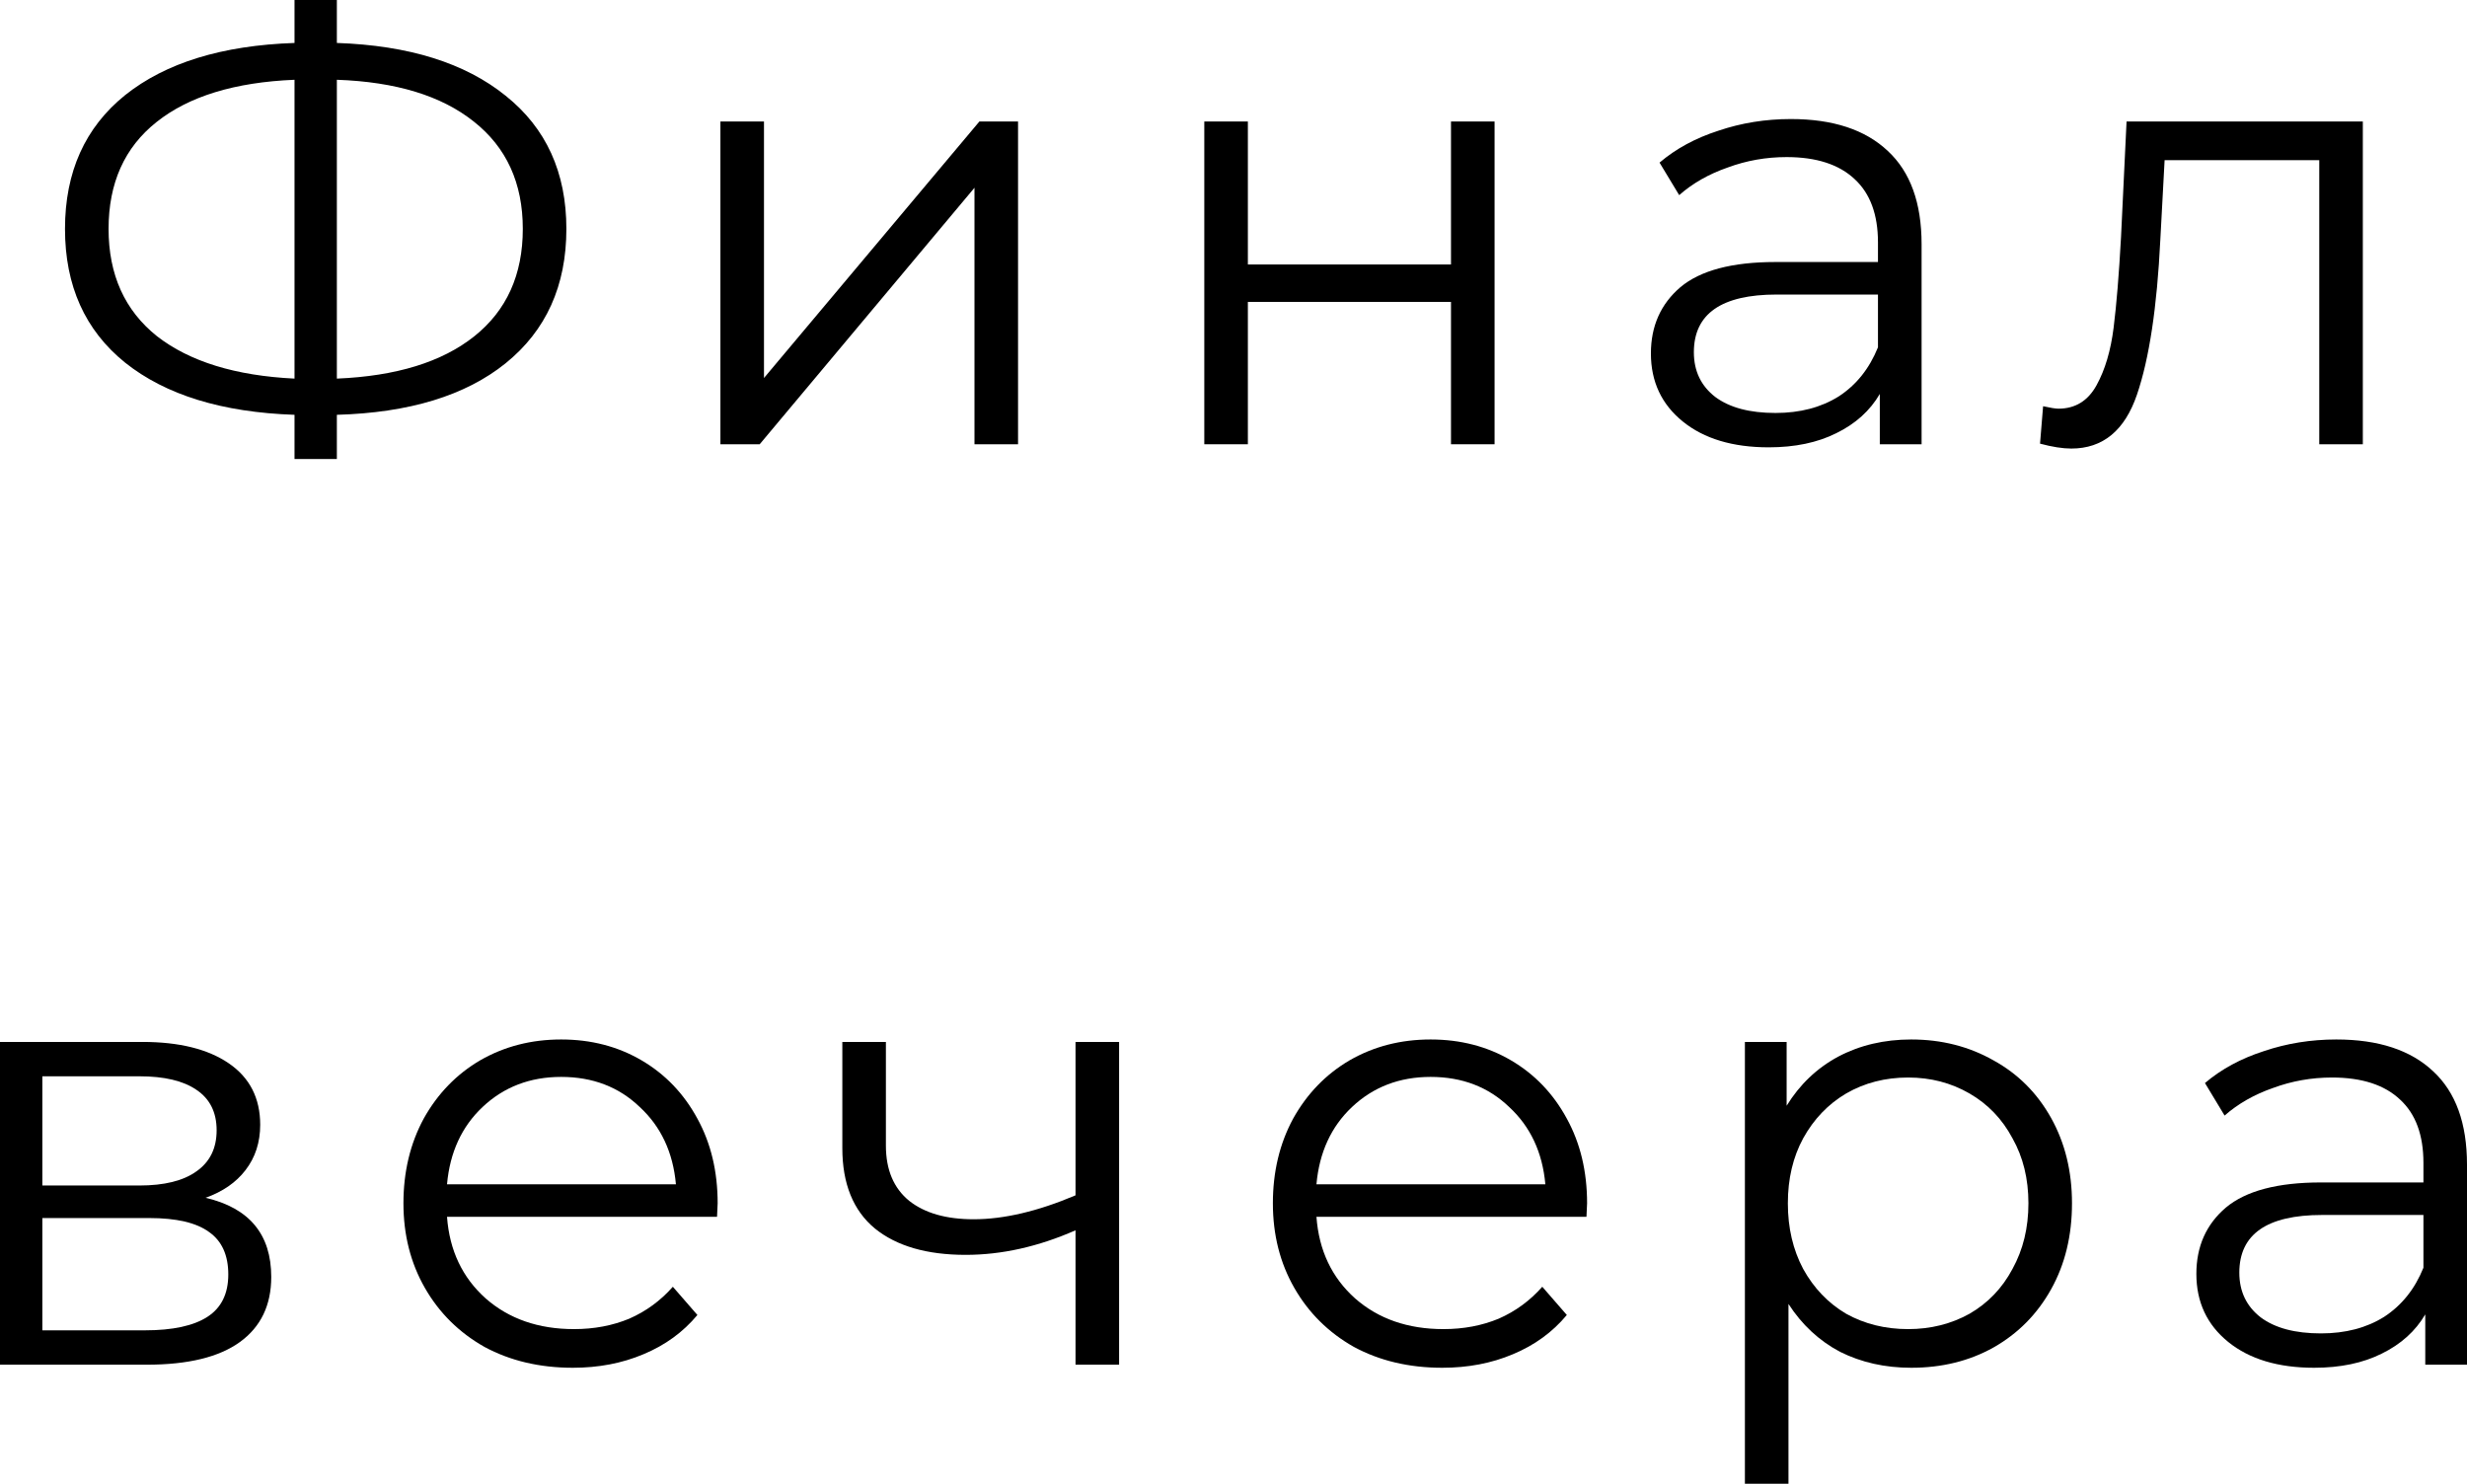
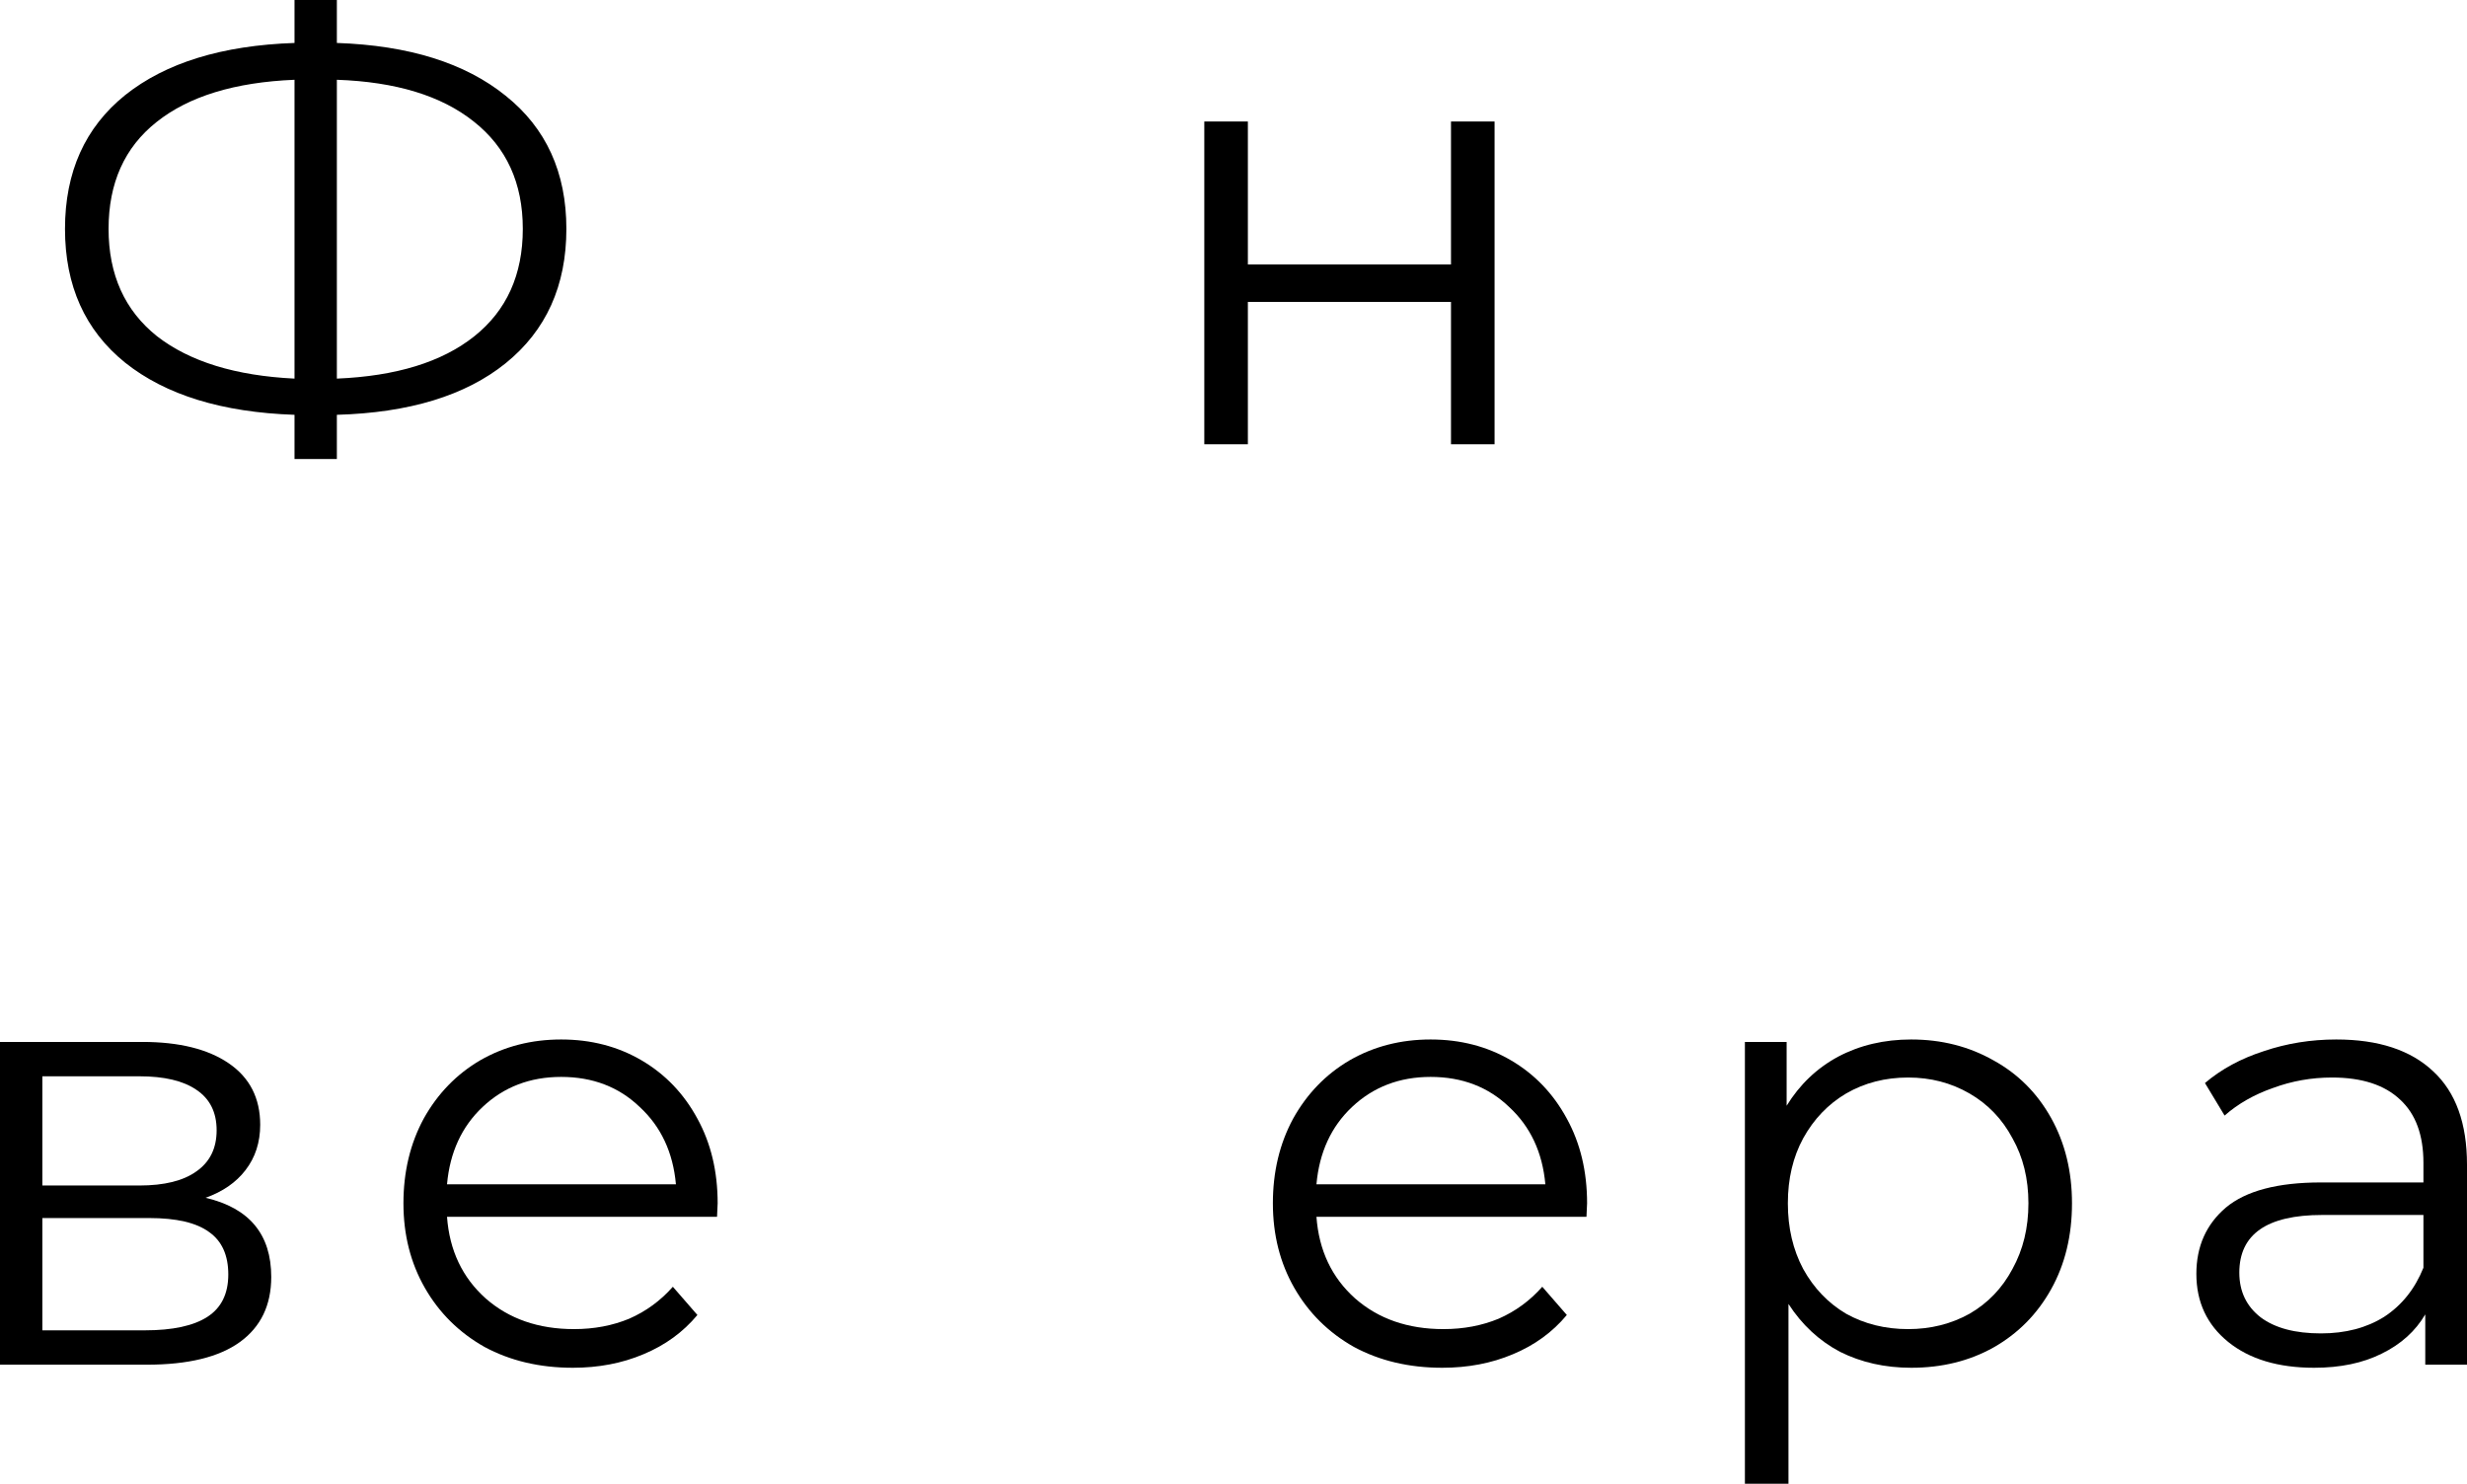
<svg xmlns="http://www.w3.org/2000/svg" viewBox="0 0 48.24 29.016" fill="none">
  <path d="M11.075 4.476C11.075 5.588 10.679 6.464 9.887 7.104C9.103 7.736 8.003 8.072 6.587 8.112V8.976H5.759V8.112C4.343 8.064 3.239 7.724 2.447 7.092C1.663 6.46 1.271 5.588 1.271 4.476C1.271 3.364 1.663 2.492 2.447 1.86C3.239 1.228 4.343 0.888 5.759 0.84V0H6.587V0.84C7.995 0.888 9.095 1.232 9.887 1.872C10.679 2.504 11.075 3.372 11.075 4.476ZM6.587 7.404C7.747 7.356 8.643 7.08 9.275 6.576C9.907 6.072 10.223 5.372 10.223 4.476C10.223 3.58 9.903 2.88 9.263 2.376C8.631 1.872 7.739 1.6 6.587 1.56V7.404ZM2.123 4.476C2.123 5.372 2.439 6.072 3.071 6.576C3.711 7.072 4.607 7.348 5.759 7.404V1.56C4.591 1.608 3.691 1.884 3.059 2.388C2.435 2.884 2.123 3.58 2.123 4.476Z" fill="black" />
-   <path d="M14.087 2.376H14.939V7.392L19.151 2.376H19.907V8.688H19.055V3.672L14.855 8.688H14.087V2.376Z" fill="black" />
  <path d="M23.549 2.376H24.401V5.172H28.373V2.376H29.225V8.688H28.373V5.904H24.401V8.688H23.549V2.376Z" fill="black" />
-   <path d="M35.019 2.328C35.842 2.328 36.474 2.536 36.914 2.952C37.355 3.36 37.575 3.968 37.575 4.776V8.688H36.758V7.704C36.566 8.032 36.283 8.288 35.906 8.472C35.538 8.656 35.099 8.748 34.586 8.748C33.883 8.748 33.322 8.58 32.907 8.244C32.491 7.908 32.282 7.464 32.282 6.912C32.282 6.376 32.475 5.944 32.859 5.616C33.25 5.288 33.871 5.124 34.718 5.124H36.722V4.74C36.722 4.196 36.57 3.784 36.267 3.504C35.962 3.216 35.518 3.072 34.935 3.072C34.534 3.072 34.15 3.14 33.783 3.276C33.414 3.404 33.098 3.584 32.835 3.816L32.451 3.18C32.771 2.908 33.154 2.7 33.602 2.556C34.051 2.404 34.522 2.328 35.019 2.328ZM34.718 8.076C35.199 8.076 35.61 7.968 35.955 7.752C36.299 7.528 36.554 7.208 36.722 6.792V5.76H34.742C33.663 5.76 33.122 6.136 33.122 6.888C33.122 7.256 33.262 7.548 33.542 7.764C33.823 7.972 34.214 8.076 34.718 8.076Z" fill="black" />
-   <path d="M46.203 2.376V8.688H45.351V3.132H42.327L42.243 4.692C42.179 6.004 42.027 7.012 41.787 7.716C41.547 8.42 41.119 8.772 40.503 8.772C40.335 8.772 40.13 8.74 39.891 8.676L39.951 7.944C40.094 7.976 40.194 7.992 40.251 7.992C40.579 7.992 40.827 7.84 40.995 7.536C41.163 7.232 41.274 6.856 41.33 6.408C41.386 5.96 41.435 5.368 41.475 4.632L41.583 2.376H46.203Z" fill="black" />
  <path d="M4.02 23.424C4.876 23.624 5.304 24.14 5.304 24.972C5.304 25.524 5.1 25.948 4.692 26.244C4.284 26.54 3.676 26.688 2.868 26.688H0V20.376H2.784C3.504 20.376 4.068 20.516 4.476 20.796C4.884 21.076 5.088 21.476 5.088 21.996C5.088 22.34 4.992 22.636 4.8 22.884C4.616 23.124 4.356 23.304 4.02 23.424ZM0.828 23.184H2.724C3.212 23.184 3.584 23.092 3.84 22.908C4.104 22.724 4.236 22.456 4.236 22.104C4.236 21.752 4.104 21.488 3.84 21.312C3.584 21.136 3.212 21.048 2.724 21.048H0.828V23.184ZM2.832 26.016C3.376 26.016 3.784 25.928 4.056 25.752C4.328 25.576 4.464 25.3 4.464 24.924C4.464 24.548 4.34 24.272 4.092 24.096C3.844 23.912 3.452 23.82 2.916 23.82H0.828V26.016H2.832Z" fill="black" />
  <path d="M14.021 23.796H8.741C8.789 24.452 9.041 24.984 9.497 25.392C9.953 25.792 10.529 25.992 11.225 25.992C11.617 25.992 11.977 25.924 12.305 25.788C12.633 25.644 12.917 25.436 13.157 25.164L13.637 25.716C13.357 26.052 13.005 26.308 12.581 26.484C12.165 26.66 11.705 26.748 11.201 26.748C10.553 26.748 9.977 26.612 9.473 26.34C8.977 26.06 8.589 25.676 8.309 25.188C8.029 24.7 7.889 24.148 7.889 23.532C7.889 22.916 8.021 22.364 8.285 21.876C8.557 21.388 8.925 21.008 9.389 20.736C9.861 20.464 10.389 20.328 10.973 20.328C11.557 20.328 12.081 20.464 12.545 20.736C13.009 21.008 13.373 21.388 13.637 21.876C13.901 22.356 14.033 22.908 14.033 23.532L14.021 23.796ZM10.973 21.06C10.365 21.06 9.853 21.256 9.437 21.648C9.029 22.032 8.797 22.536 8.741 23.16H13.217C13.161 22.536 12.925 22.032 12.509 21.648C12.101 21.256 11.589 21.06 10.973 21.06Z" fill="black" />
-   <path d="M21.883 20.376V26.688H21.031V24.06C20.303 24.38 19.587 24.54 18.883 24.54C18.123 24.54 17.531 24.368 17.107 24.024C16.683 23.672 16.471 23.148 16.471 22.452V20.376H17.323V22.404C17.323 22.876 17.475 23.236 17.779 23.484C18.083 23.724 18.503 23.844 19.039 23.844C19.631 23.844 20.295 23.688 21.031 23.376V20.376H21.883Z" fill="black" />
  <path d="M31.022 23.796H25.742C25.79 24.452 26.042 24.984 26.498 25.392C26.954 25.792 27.53 25.992 28.226 25.992C28.618 25.992 28.978 25.924 29.306 25.788C29.634 25.644 29.918 25.436 30.158 25.164L30.638 25.716C30.358 26.052 30.006 26.308 29.582 26.484C29.166 26.66 28.706 26.748 28.202 26.748C27.554 26.748 26.978 26.612 26.474 26.34C25.978 26.06 25.59 25.676 25.31 25.188C25.03 24.7 24.89 24.148 24.89 23.532C24.89 22.916 25.022 22.364 25.286 21.876C25.558 21.388 25.926 21.008 26.39 20.736C26.862 20.464 27.39 20.328 27.974 20.328C28.558 20.328 29.082 20.464 29.546 20.736C30.01 21.008 30.374 21.388 30.638 21.876C30.902 22.356 31.034 22.908 31.034 23.532L31.022 23.796ZM27.974 21.06C27.366 21.06 26.854 21.256 26.438 21.648C26.03 22.032 25.798 22.536 25.742 23.16H30.218C30.162 22.536 29.926 22.032 29.51 21.648C29.102 21.256 28.59 21.06 27.974 21.06Z" fill="black" />
  <path d="M37.372 20.328C37.964 20.328 38.5 20.464 38.98 20.736C39.46 21 39.836 21.376 40.108 21.864C40.38 22.352 40.516 22.908 40.516 23.532C40.516 24.164 40.38 24.724 40.108 25.212C39.836 25.7 39.46 26.08 38.98 26.352C38.508 26.616 37.972 26.748 37.372 26.748C36.86 26.748 36.396 26.644 35.98 26.436C35.572 26.22 35.236 25.908 34.972 25.5V29.016H34.12V20.376H34.936V21.624C35.192 21.208 35.528 20.888 35.944 20.664C36.368 20.44 36.844 20.328 37.372 20.328ZM37.312 25.992C37.752 25.992 38.152 25.892 38.512 25.692C38.872 25.484 39.152 25.192 39.352 24.816C39.56 24.44 39.664 24.012 39.664 23.532C39.664 23.052 39.56 22.628 39.352 22.26C39.152 21.884 38.872 21.592 38.512 21.384C38.152 21.176 37.752 21.072 37.312 21.072C36.864 21.072 36.46 21.176 36.1 21.384C35.748 21.592 35.468 21.884 35.26 22.26C35.06 22.628 34.96 23.052 34.96 23.532C34.96 24.012 35.06 24.44 35.26 24.816C35.468 25.192 35.748 25.484 36.1 25.692C36.46 25.892 36.864 25.992 37.312 25.992Z" fill="black" />
  <path d="M45.684 20.328C46.508 20.328 47.14 20.536 47.58 20.952C48.02 21.36 48.24 21.968 48.24 22.776V26.688H47.424V25.704C47.232 26.032 46.948 26.288 46.572 26.472C46.204 26.656 45.764 26.748 45.252 26.748C44.548 26.748 43.988 26.58 43.572 26.244C43.156 25.908 42.948 25.464 42.948 24.912C42.948 24.376 43.14 23.944 43.524 23.616C43.916 23.288 44.536 23.124 45.384 23.124H47.388V22.74C47.388 22.196 47.236 21.784 46.932 21.504C46.628 21.216 46.184 21.072 45.6 21.072C45.2 21.072 44.816 21.14 44.448 21.276C44.08 21.404 43.764 21.584 43.5 21.816L43.116 21.18C43.436 20.908 43.82 20.7 44.268 20.556C44.716 20.404 45.188 20.328 45.684 20.328ZM45.384 26.076C45.864 26.076 46.276 25.968 46.62 25.752C46.964 25.528 47.22 25.208 47.388 24.792V23.76H45.408C44.328 23.76 43.788 24.136 43.788 24.888C43.788 25.256 43.928 25.548 44.208 25.764C44.488 25.972 44.88 26.076 45.384 26.076Z" fill="black" />
</svg>